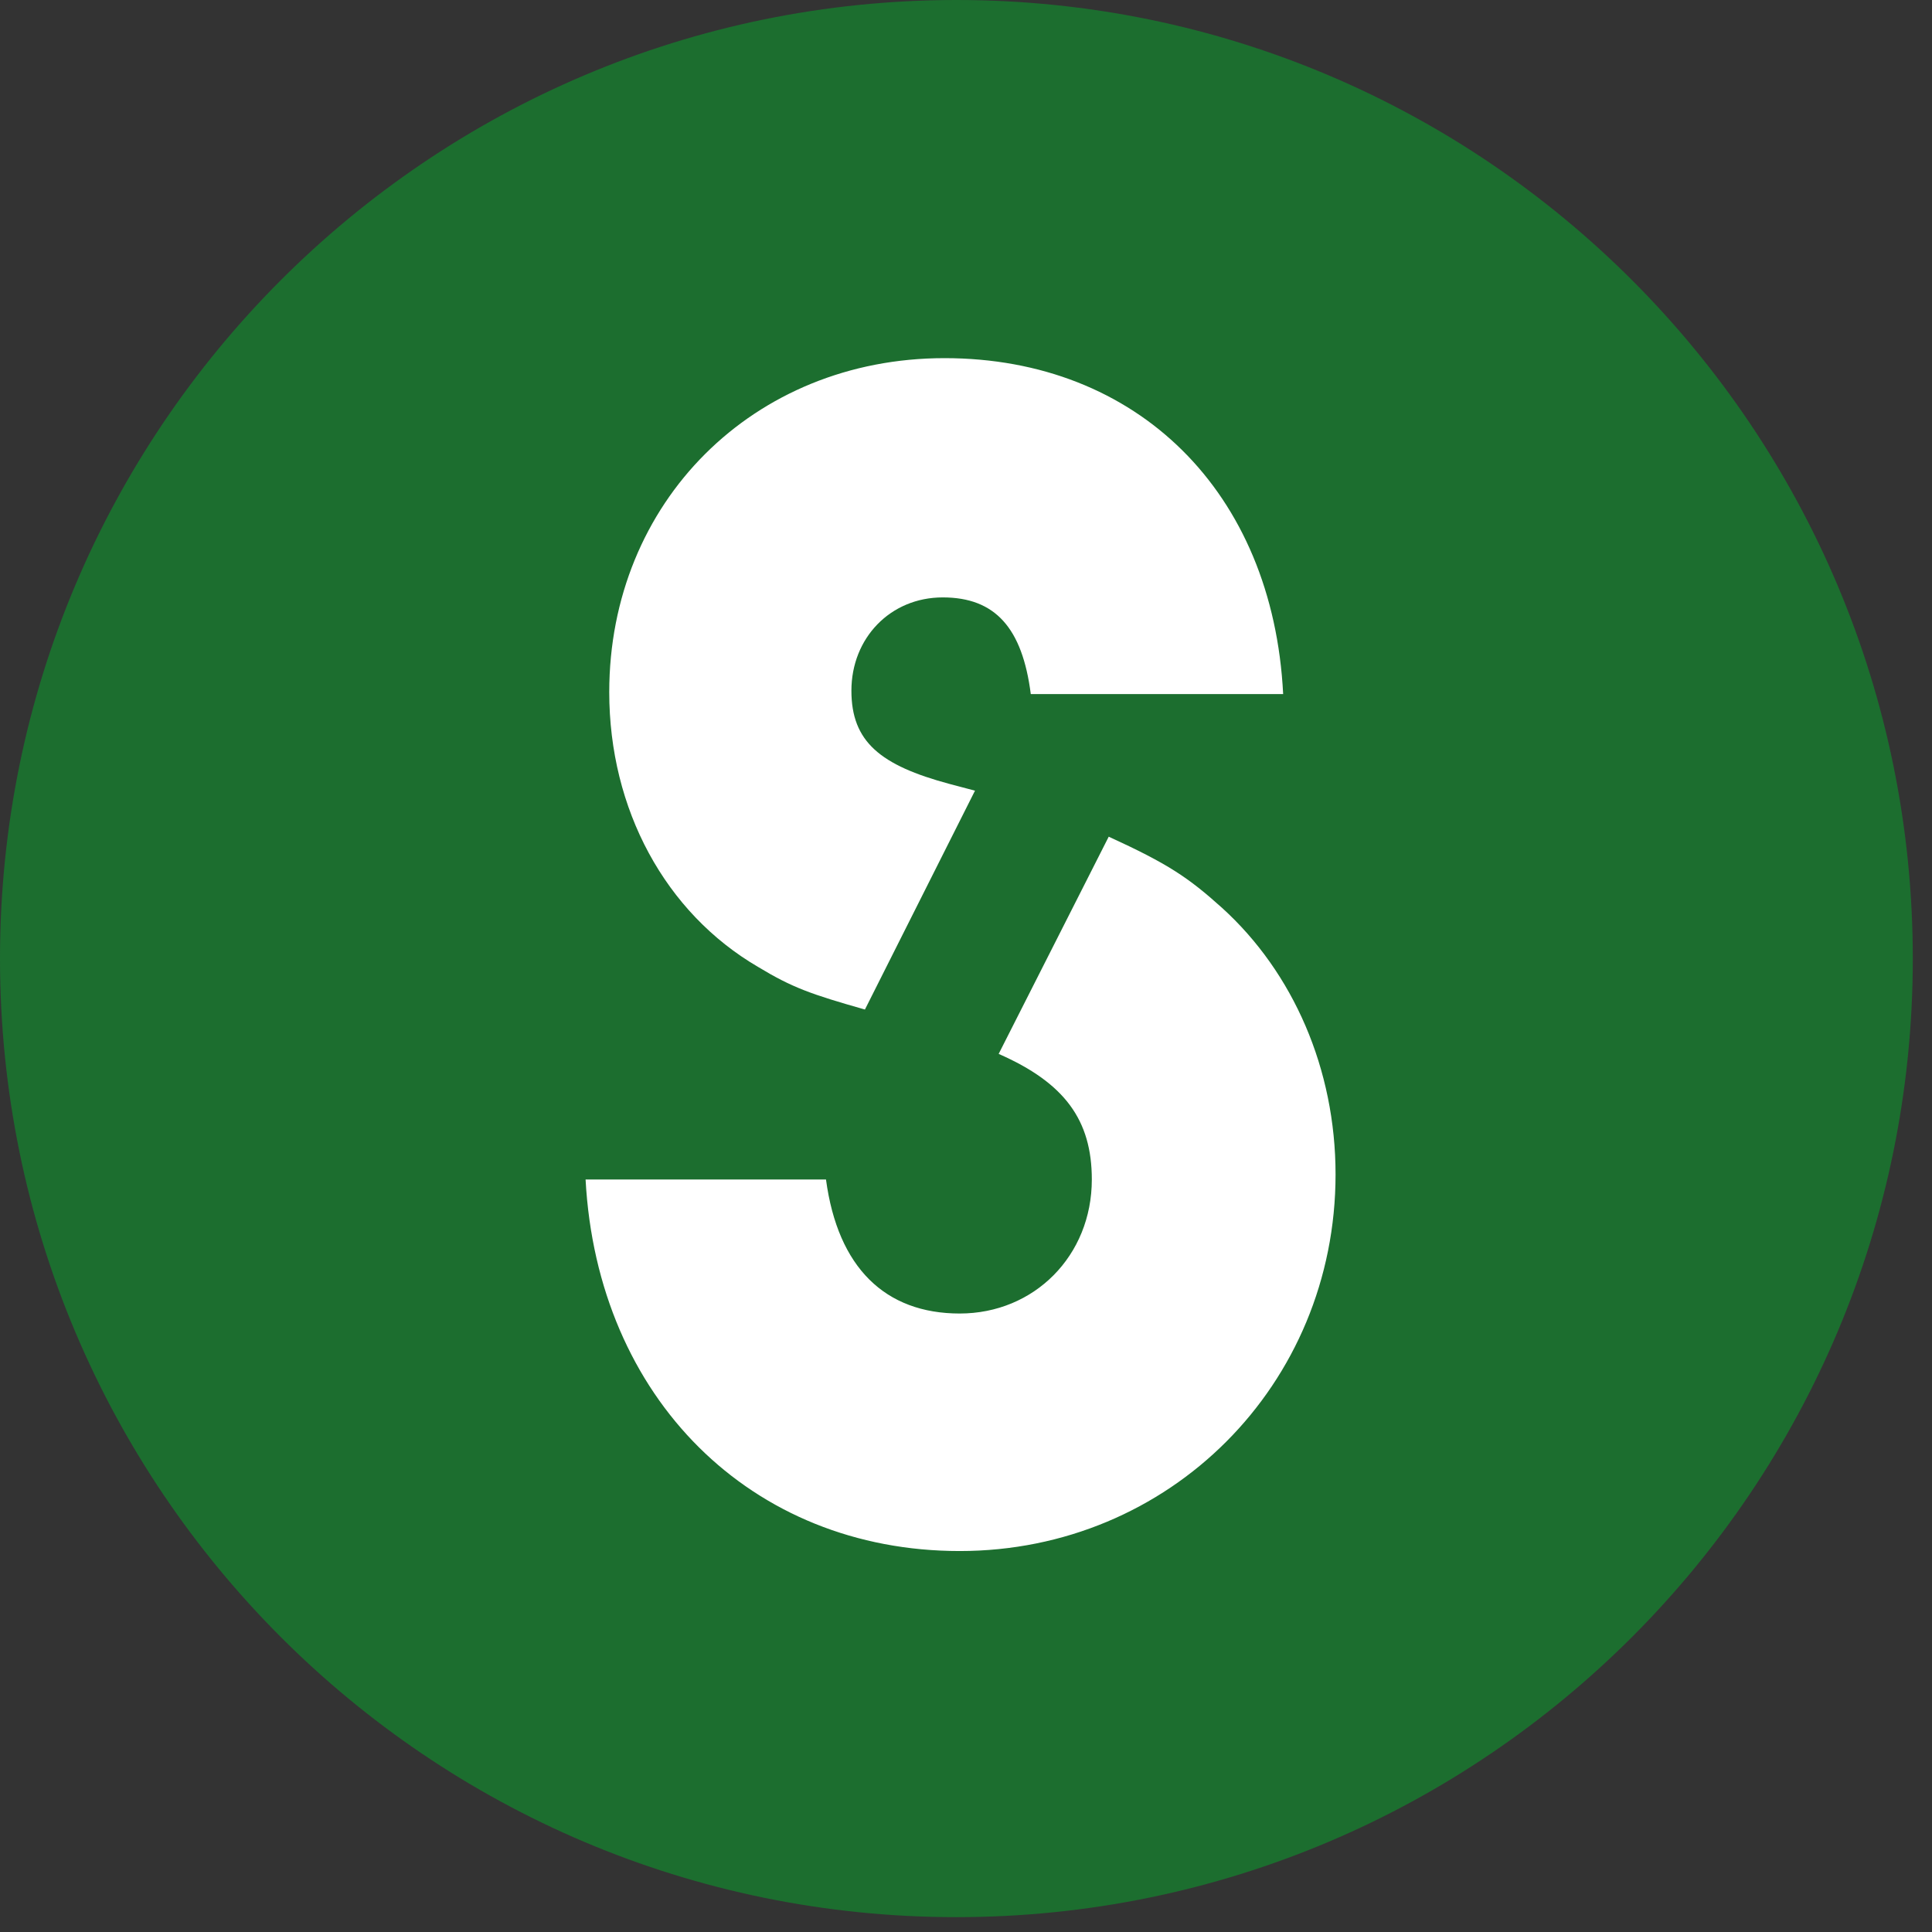
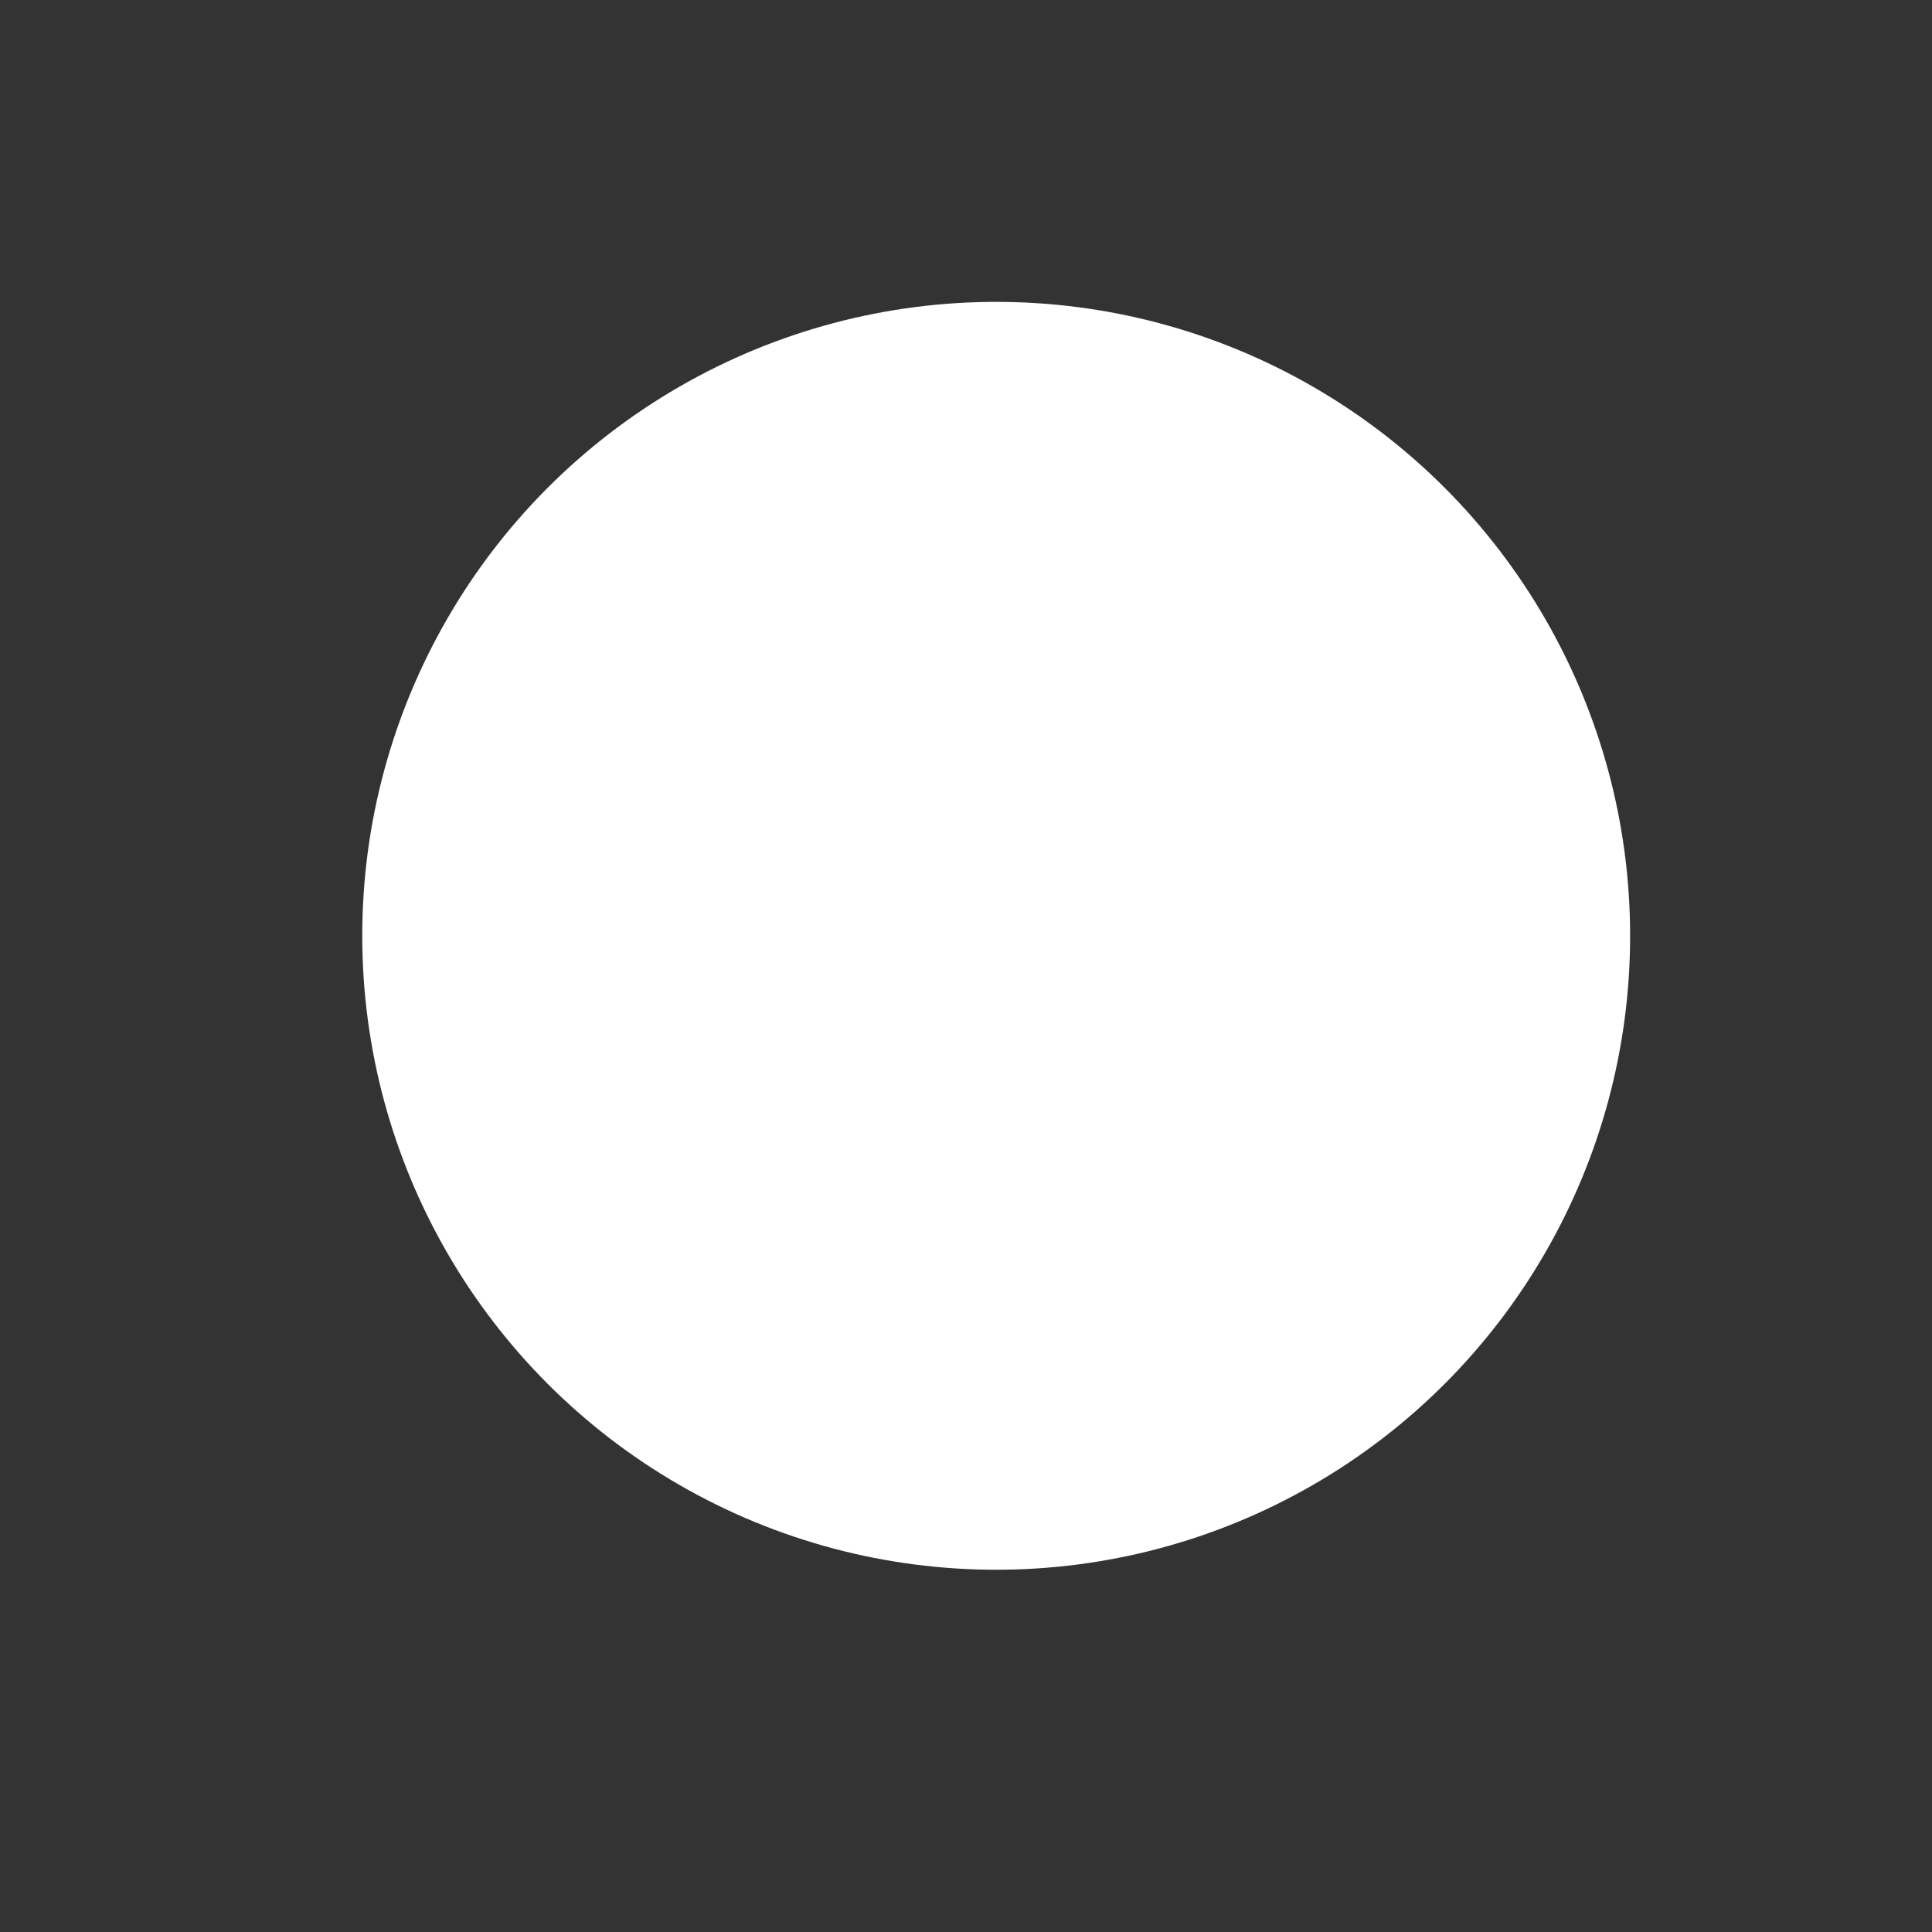
<svg xmlns="http://www.w3.org/2000/svg" width="32" height="32" viewBox="0 0 32 32" fill="none">
  <rect x="0" y="0" width="32" height="32" fill="#333333" stroke="none" />
  <circle cx="16.5" cy="15.5" r="10.5" fill="white" />
-   <path d="M31.682 15.877C31.682 7.109 24.589 0 15.842 0C7.096 0 0 7.109 0 15.877C0 24.645 7.093 31.754 15.84 31.754C24.587 31.754 31.682 24.648 31.682 15.877ZM15.644 5.932C18.84 5.932 21.084 8.151 21.253 11.496H17.073C16.933 10.4 16.483 9.895 15.615 9.895C14.745 9.895 14.102 10.57 14.102 11.44C14.102 12.284 14.578 12.676 15.729 12.985L16.149 13.096L14.326 16.721C13.43 16.467 13.12 16.356 12.559 16.017C11.017 15.118 10.091 13.403 10.091 11.464C10.091 8.321 12.475 5.932 15.644 5.932ZM15.896 25.69C12.445 25.69 9.895 23.161 9.699 19.536H13.681C13.877 20.996 14.662 21.756 15.896 21.756C17.128 21.756 18.084 20.801 18.084 19.536C18.084 18.552 17.634 17.935 16.541 17.456L18.364 13.858C19.346 14.308 19.681 14.533 20.242 15.038C21.42 16.107 22.121 17.708 22.121 19.451C22.121 22.936 19.372 25.69 15.896 25.69Z" fill="#1C6E2F" />
</svg>